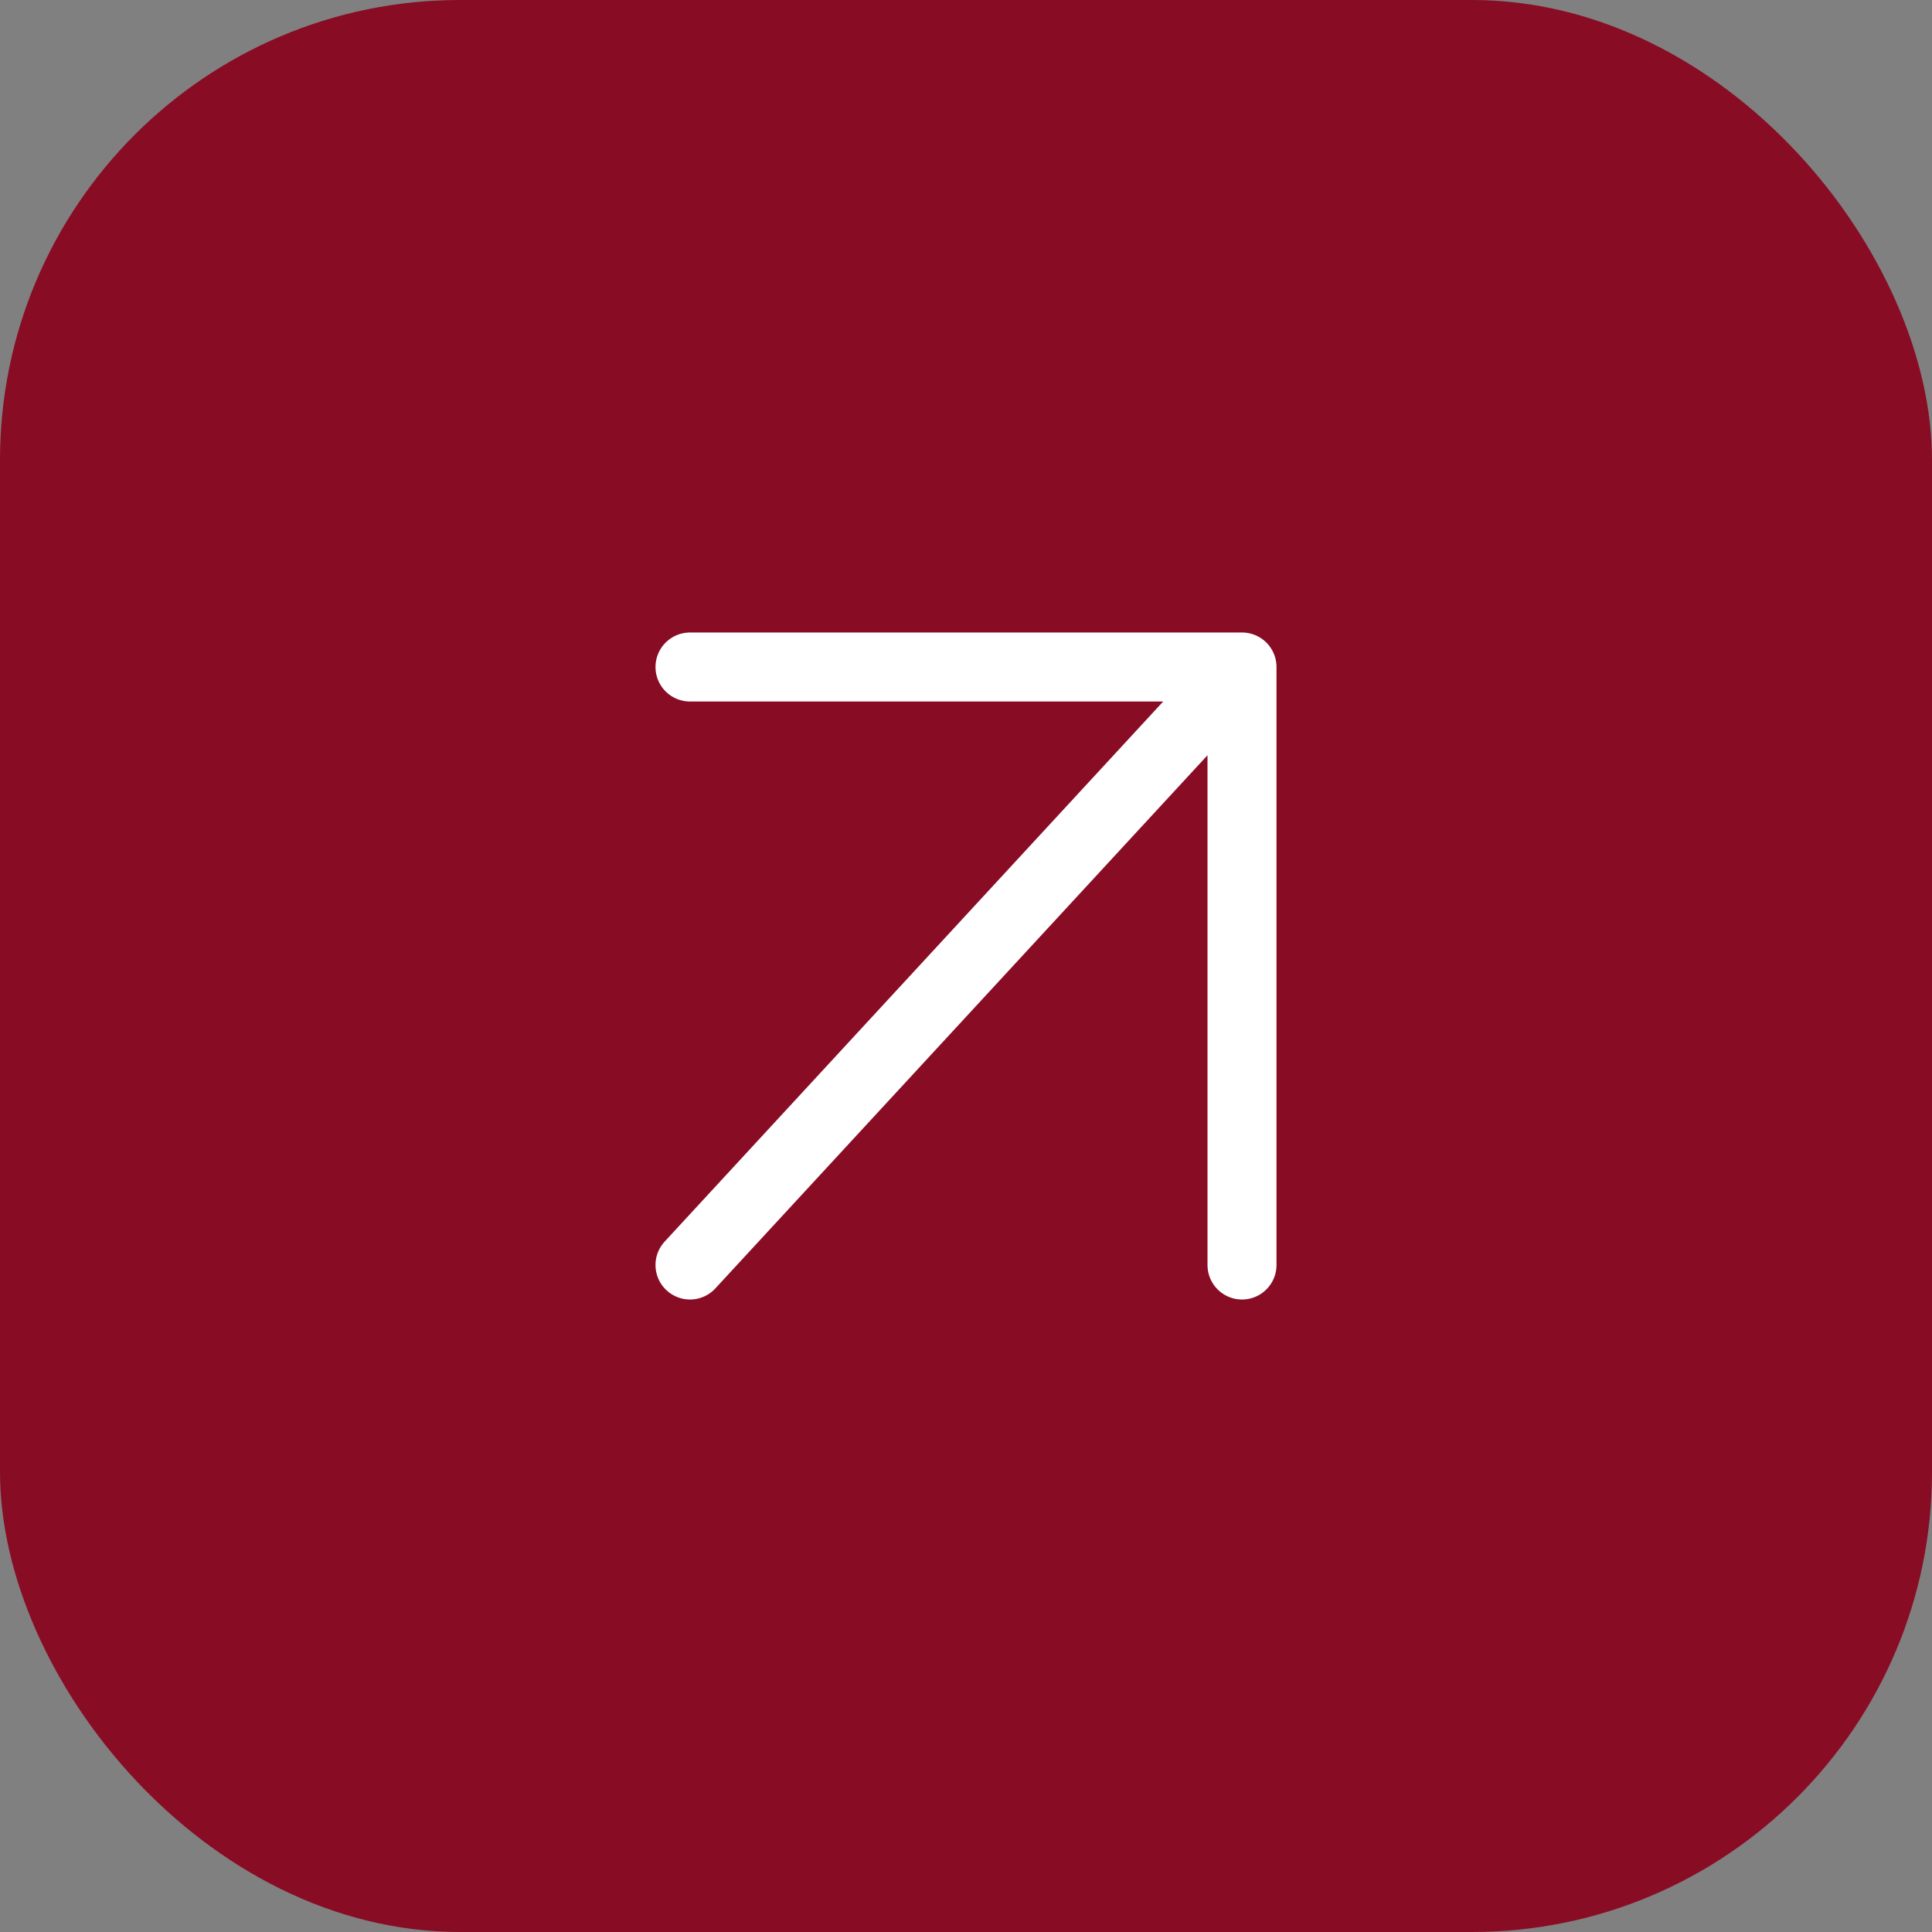
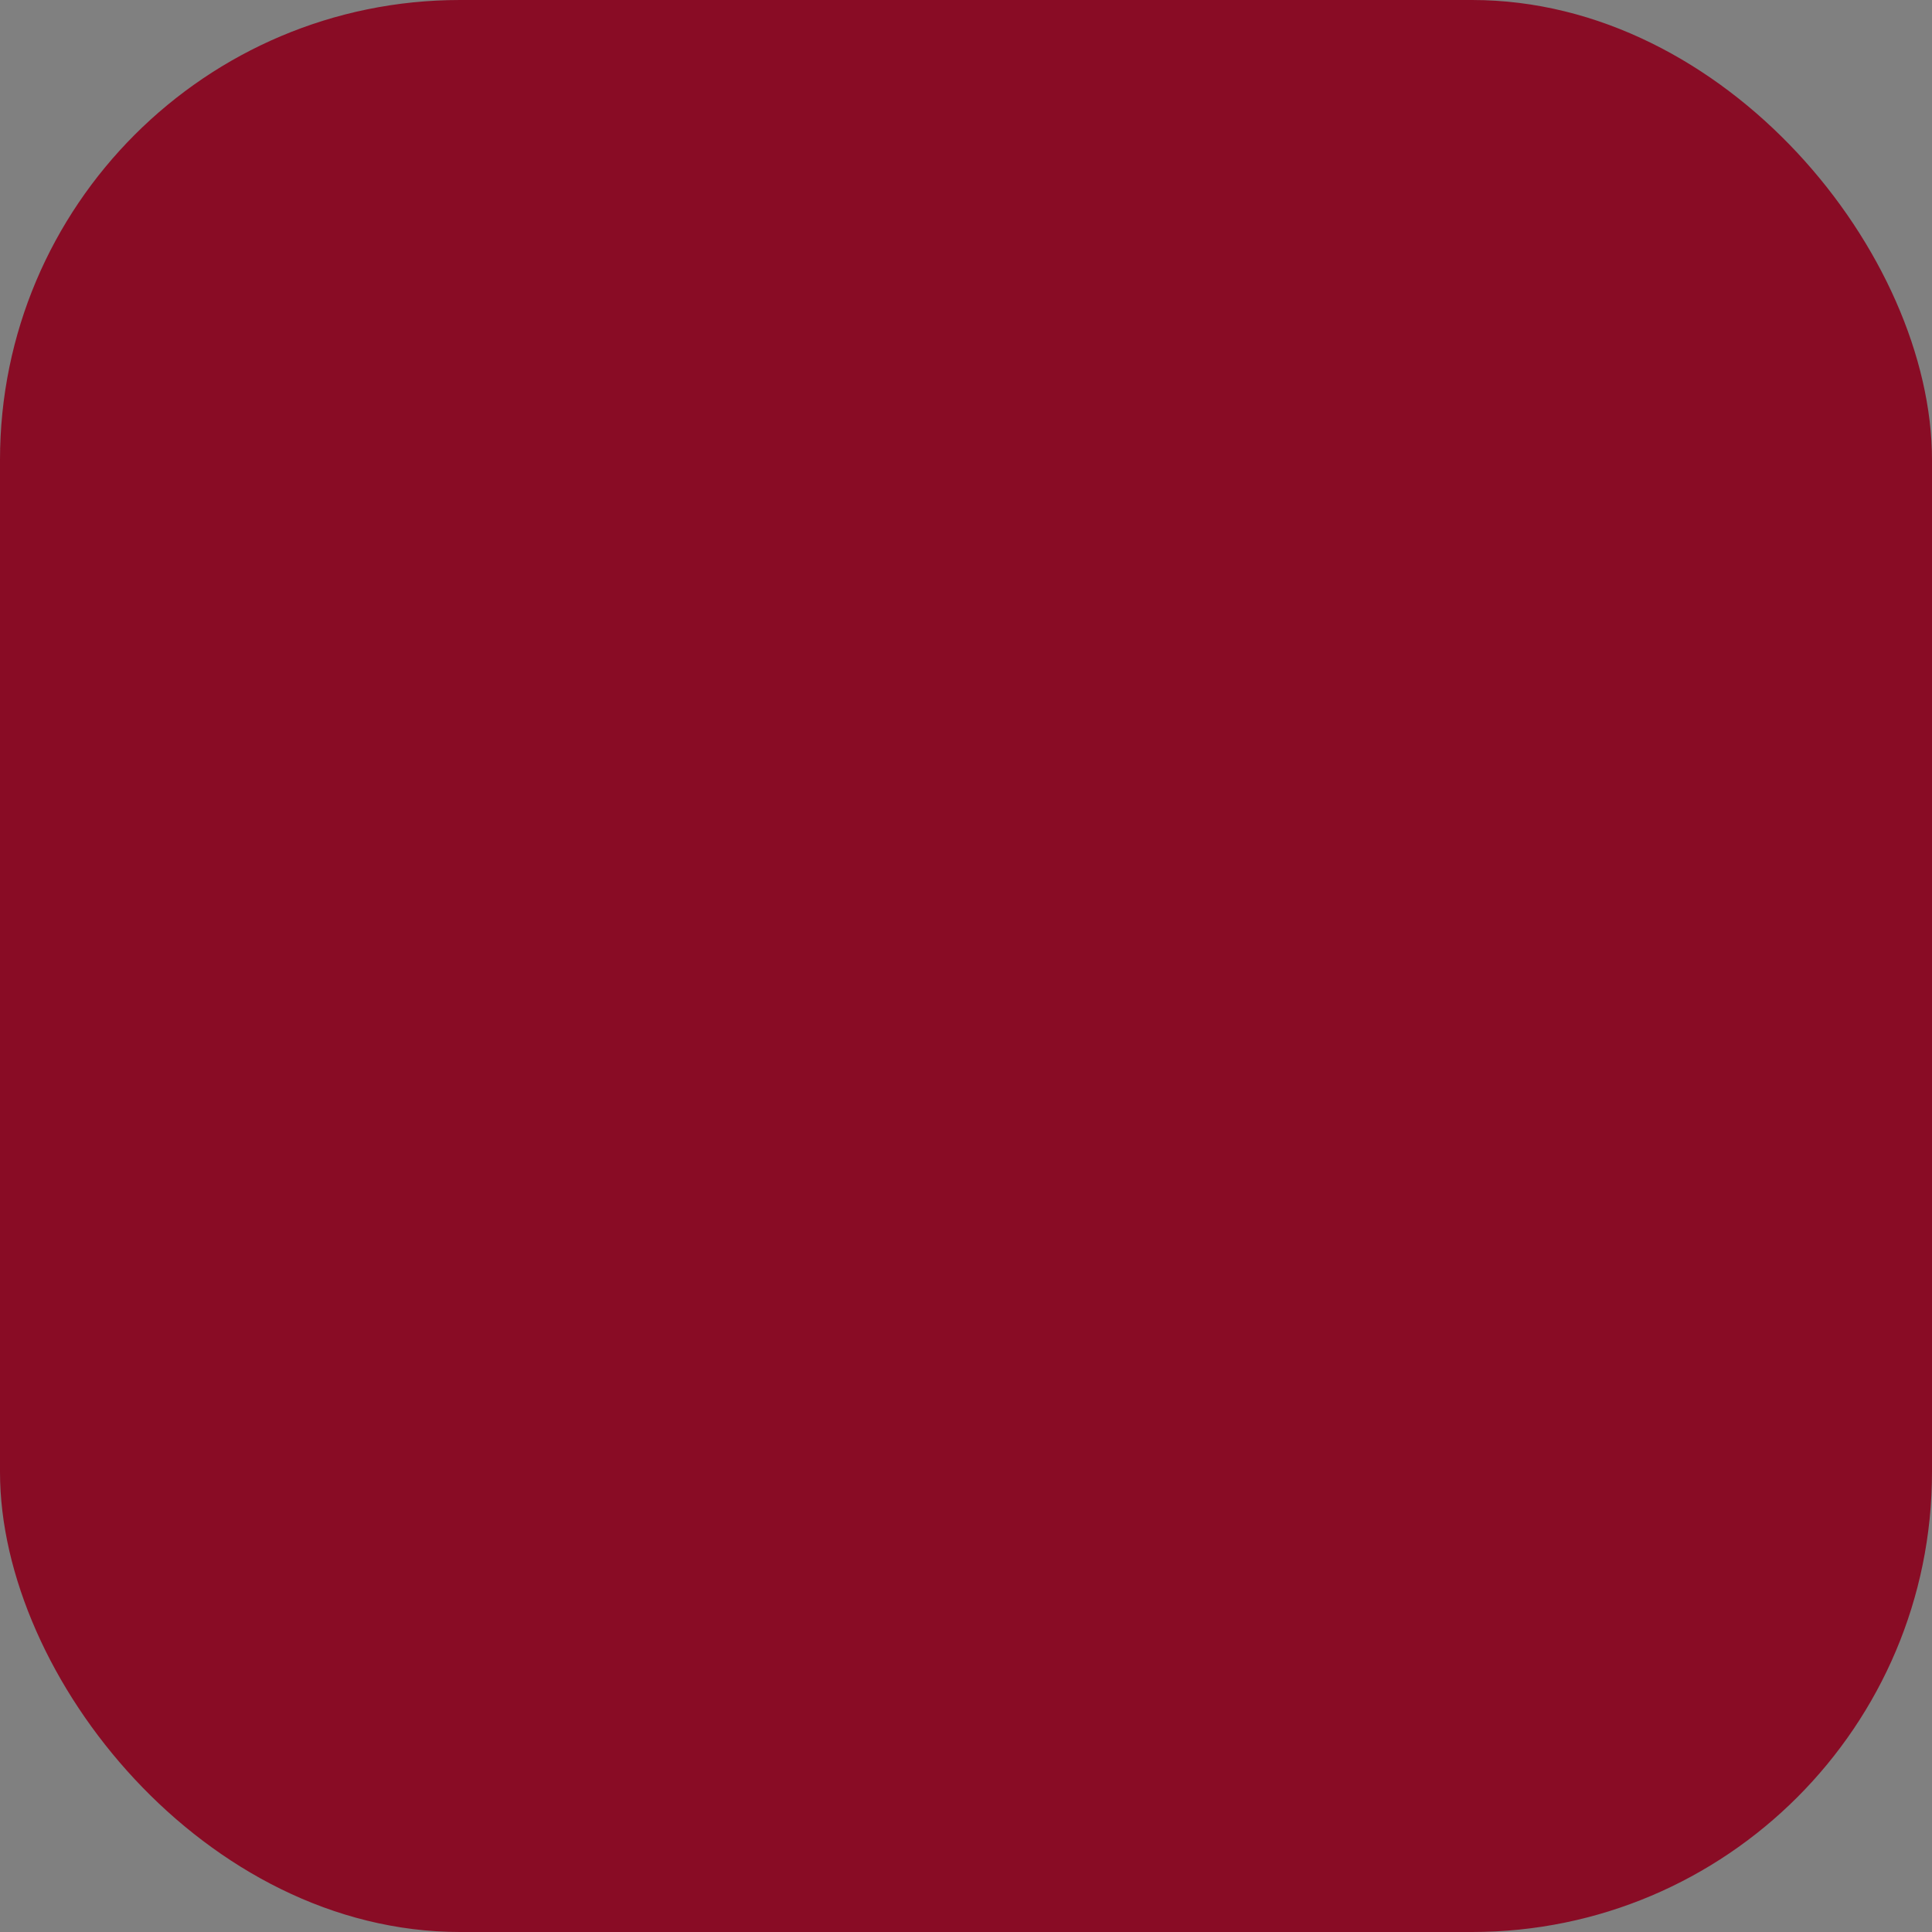
<svg xmlns="http://www.w3.org/2000/svg" width="42" height="42" viewBox="0 0 42 42" fill="none">
  <rect x="0" y="0" width="42" height="42" fill="#808080" stroke="none" />
  <rect width="42" height="42" rx="10" fill="#890C25" />
-   <path d="M15 27.5L27 14.5M27 14.5H15M27 14.5V27.5" stroke="white" stroke-width="1.5" stroke-linecap="round" stroke-linejoin="round" />
</svg>